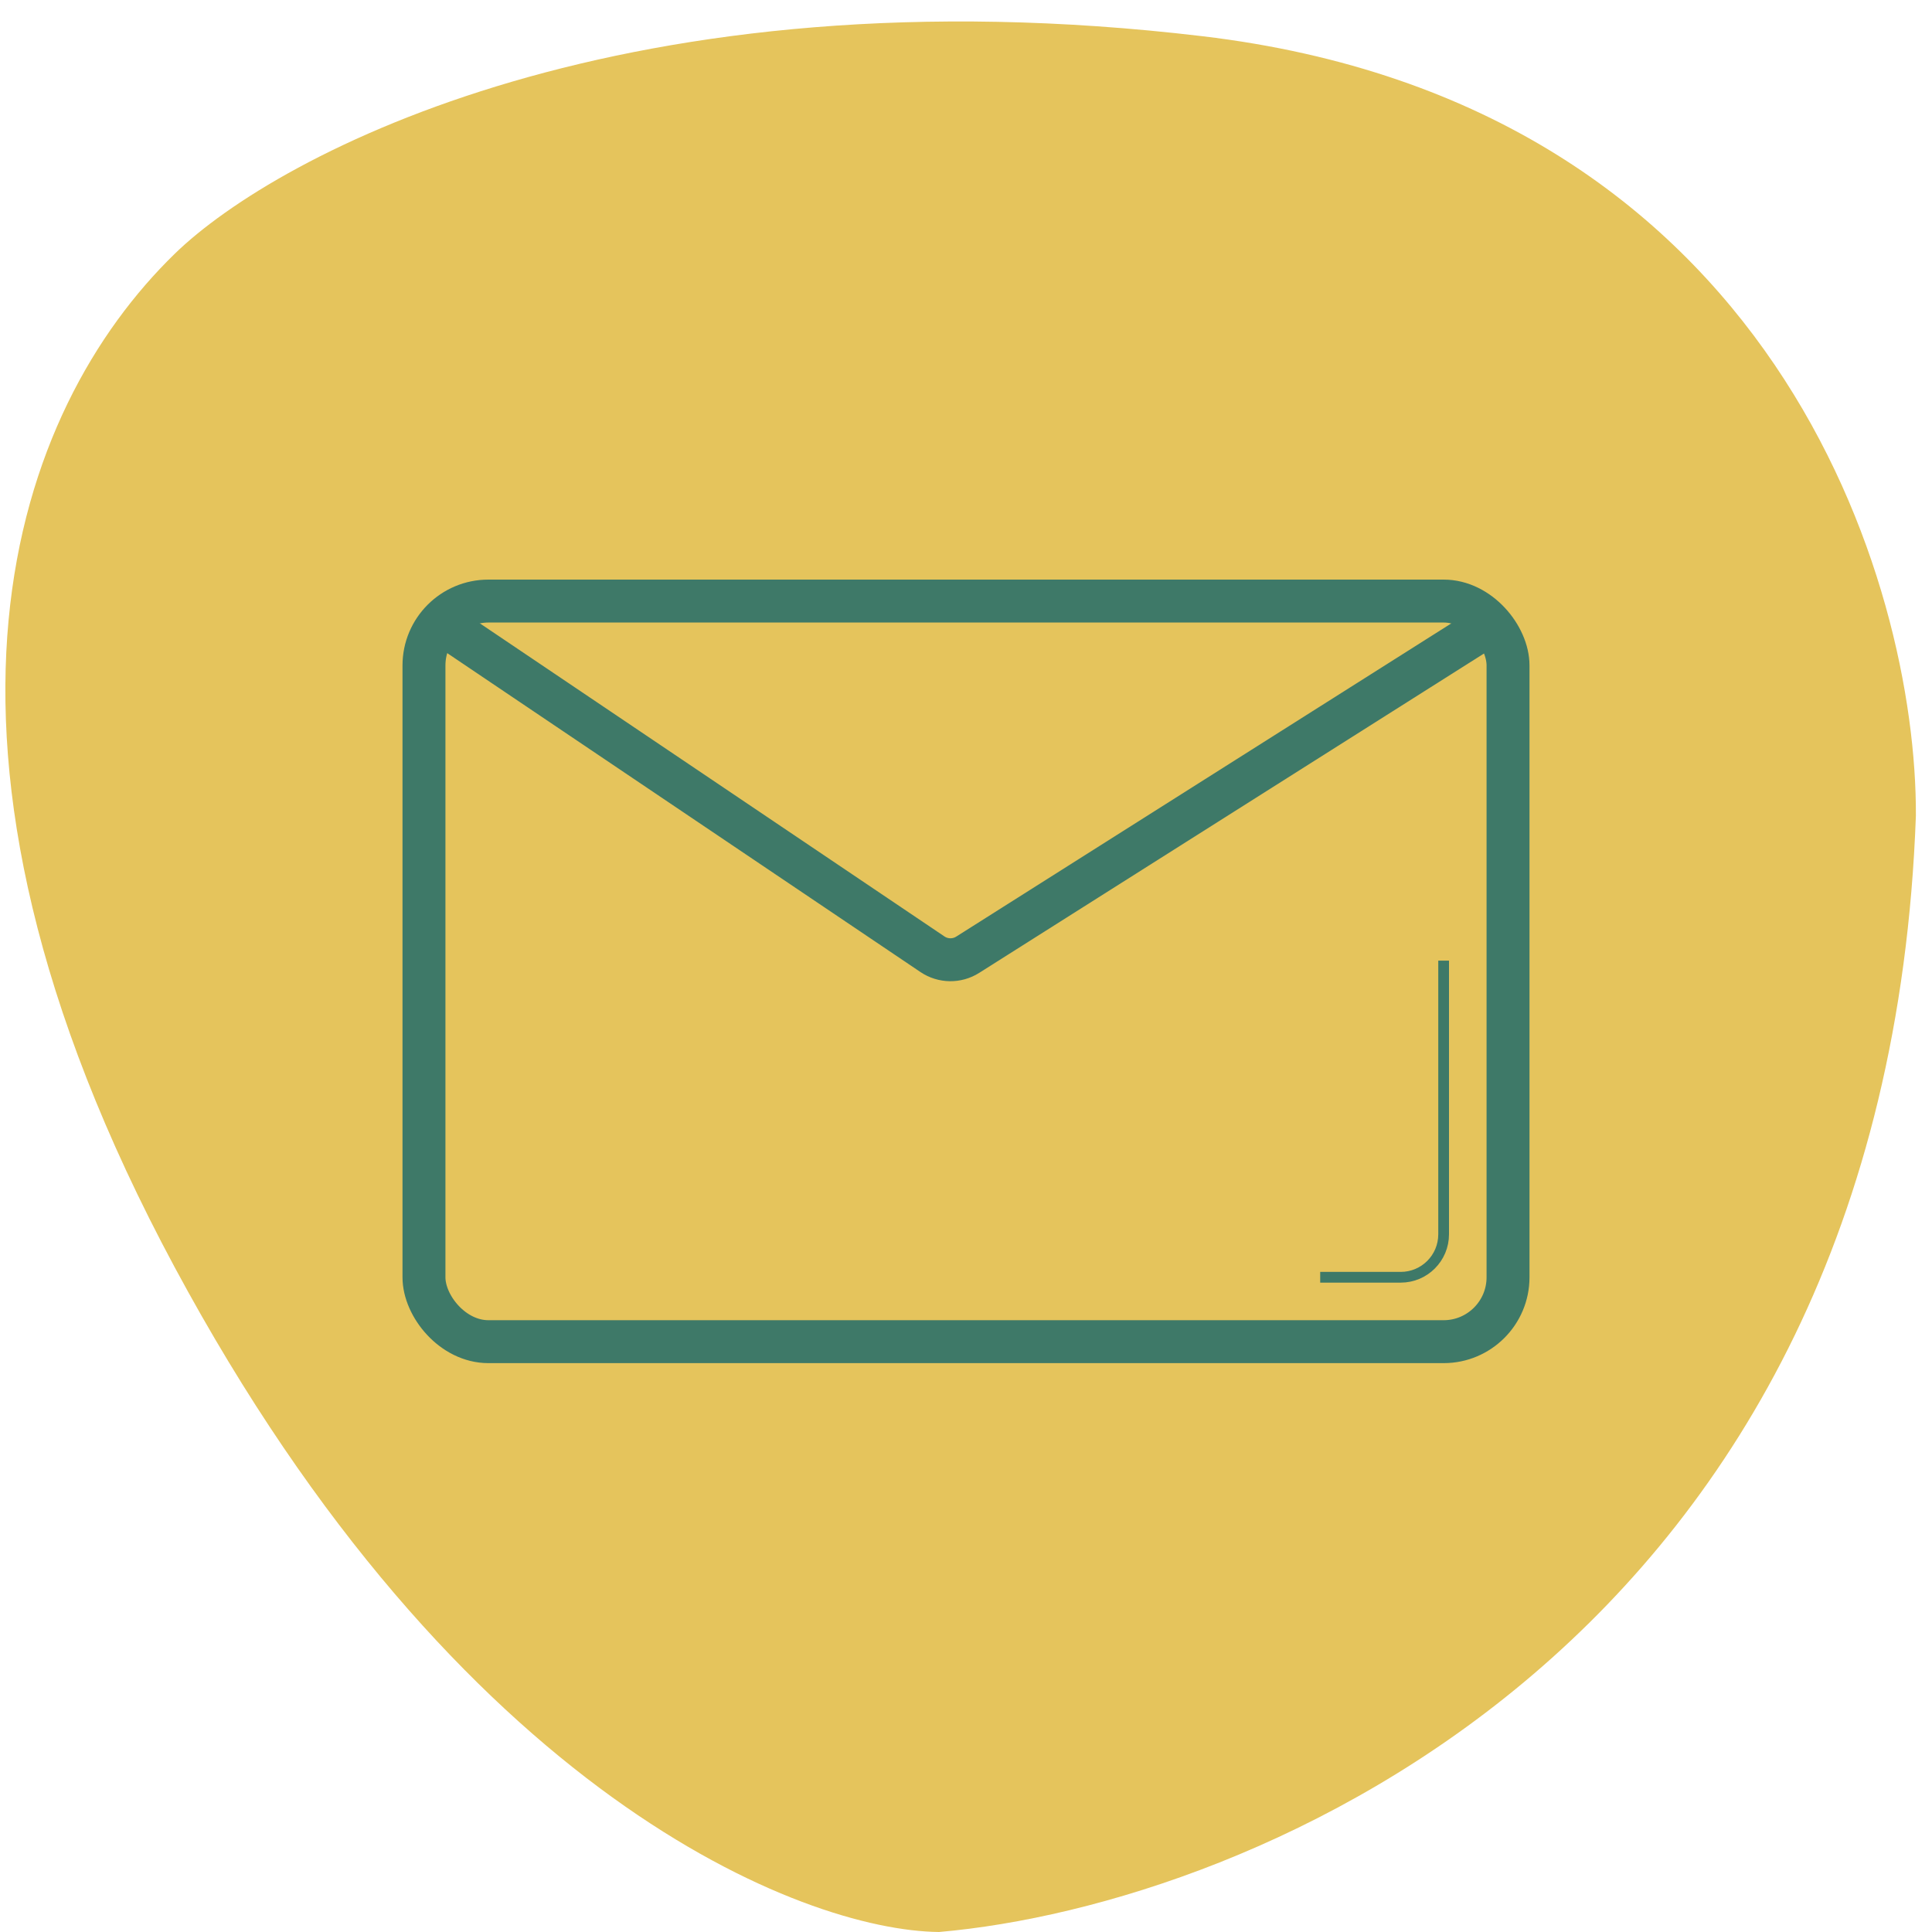
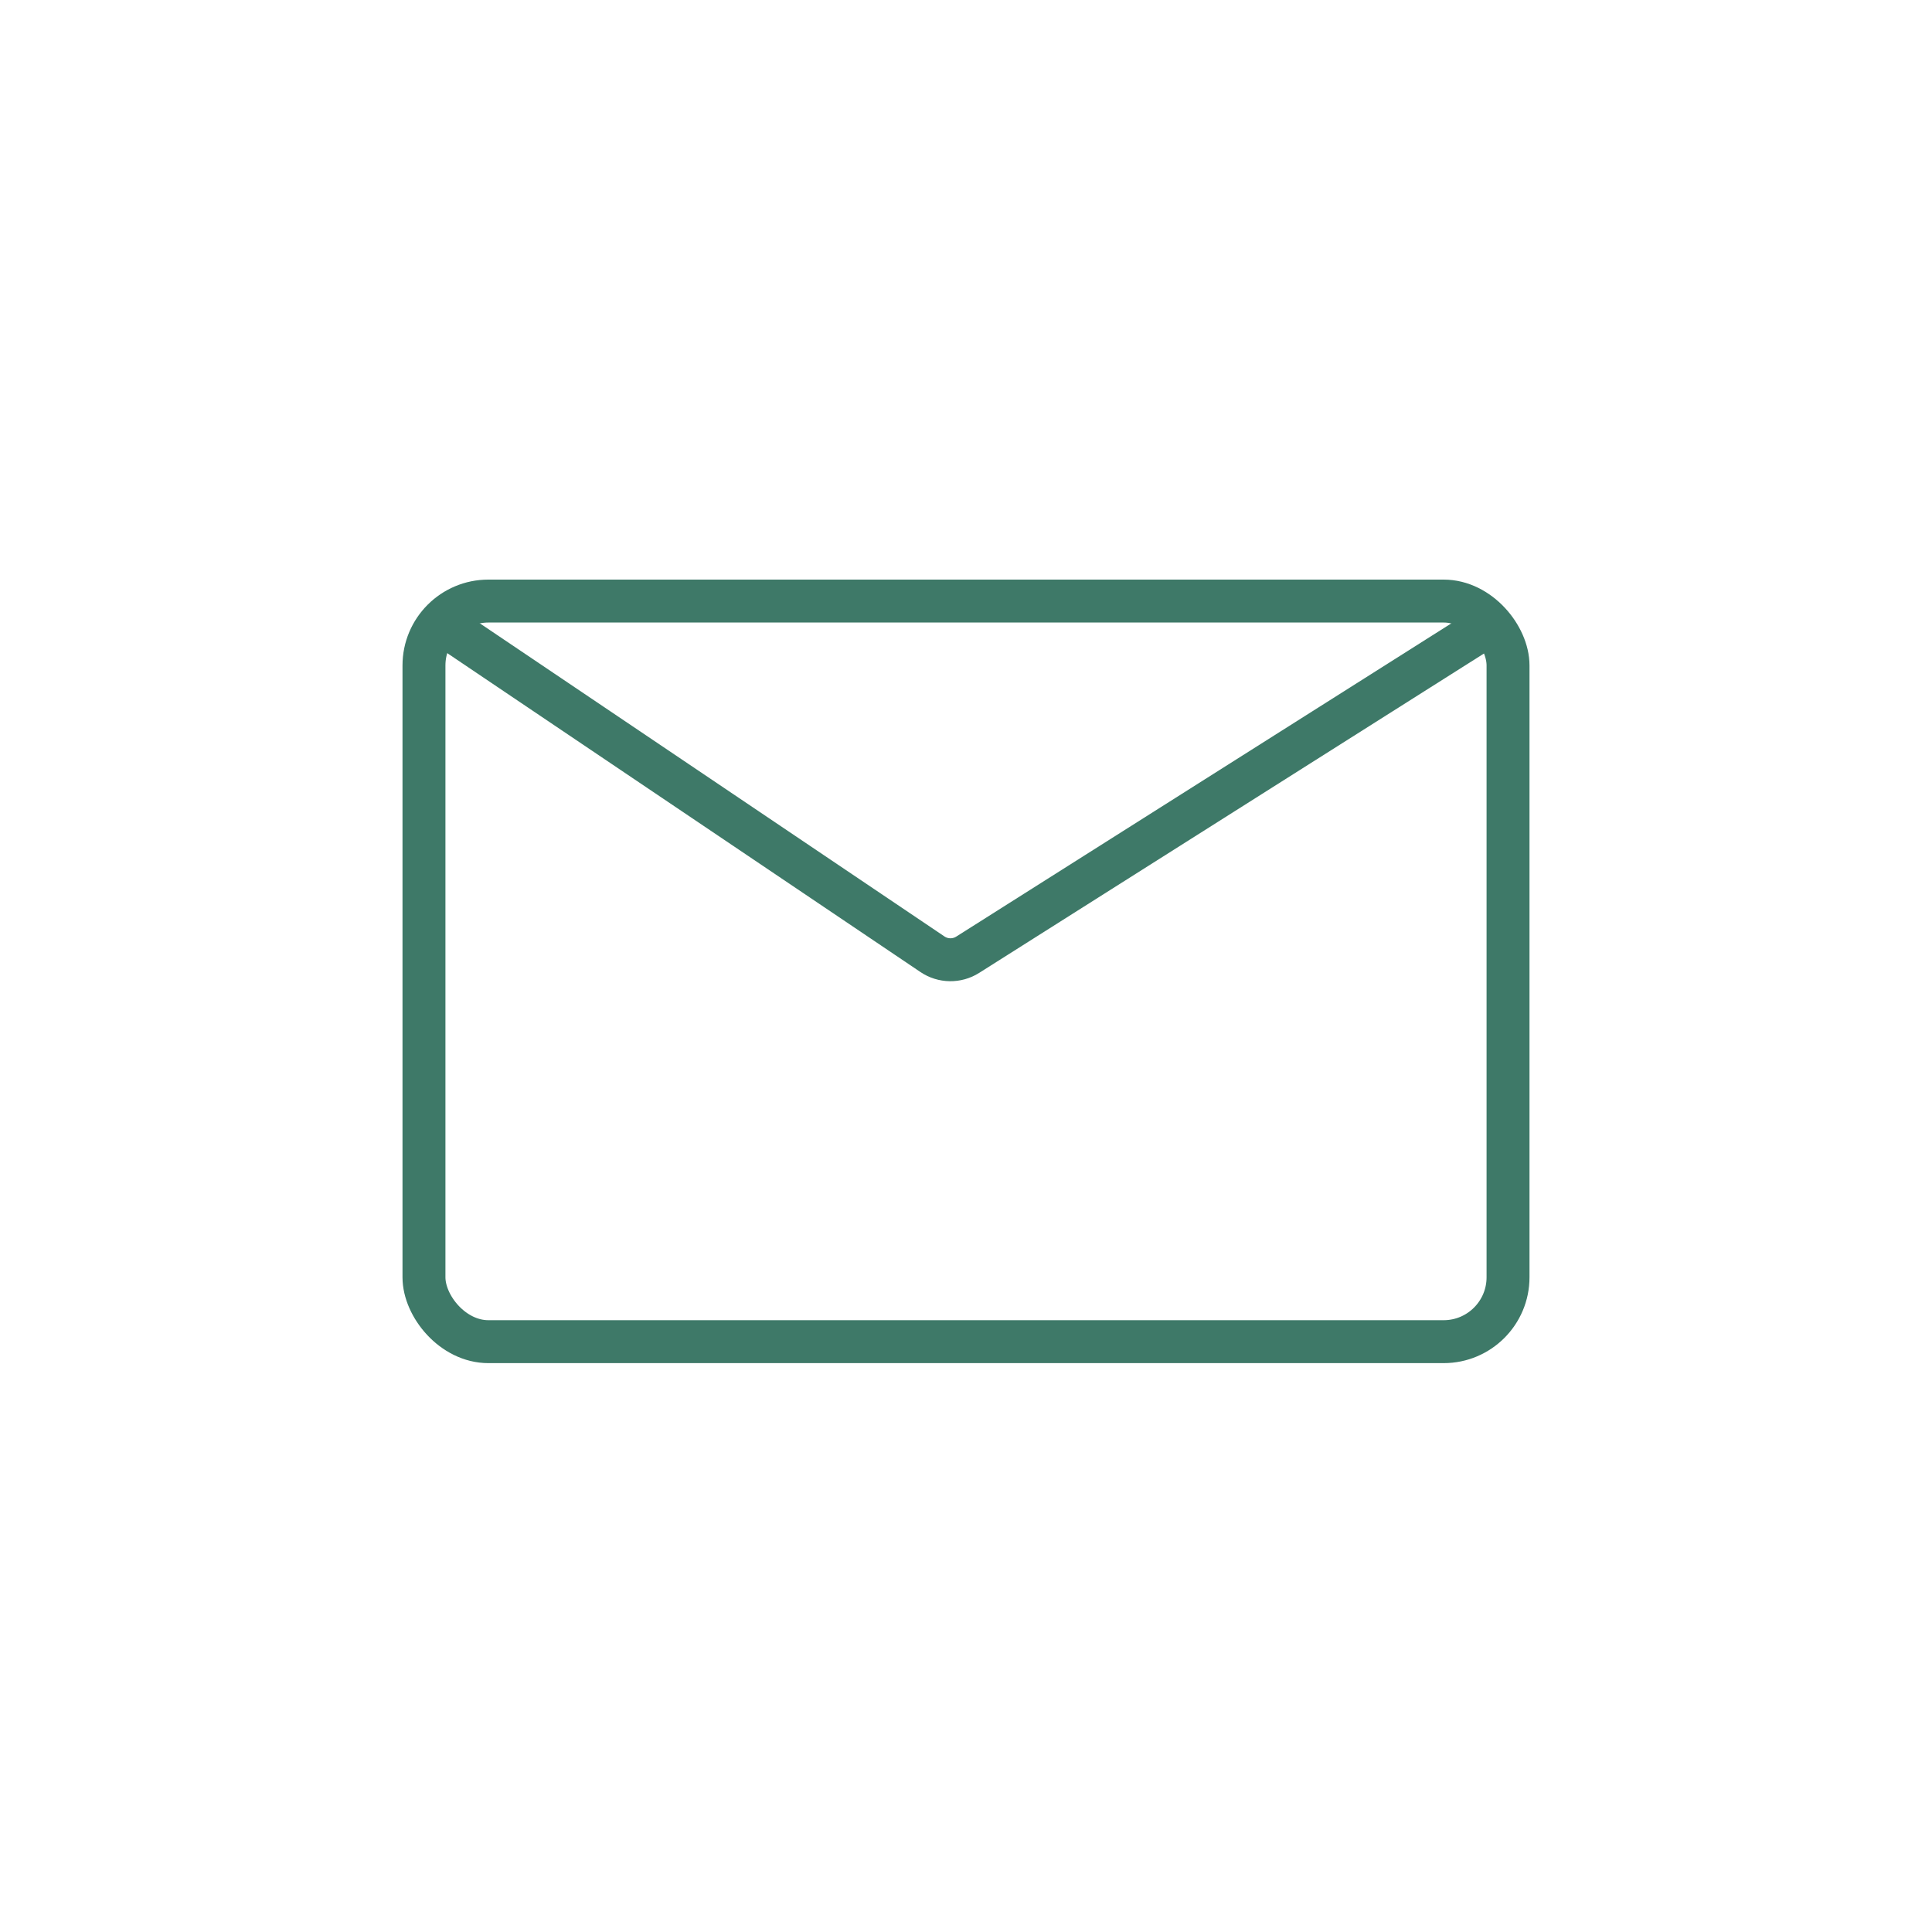
<svg xmlns="http://www.w3.org/2000/svg" width="180" height="180" viewBox="0 0 180 180" fill="none">
  <g clip-path="url(#clip0_590_3491)">
-     <path d="M112.022 3.373C165.454 9.724 178.603 54.44 178.499 76.004C175.703 153.101 116.662 177.458 87.491 180C74.778 179.869 42.736 167.297 16.27 118.059C-10.196 68.82 1.477 38.066 16.27 23.653C25.925 14.246 58.591 -2.979 112.022 3.373Z" fill="#E5C45C" />
    <rect x="39.5" y="56" width="101" height="69" rx="6" stroke="#3E7968" stroke-width="4" />
-     <path d="M134.5 89.5V115C134.5 117.209 132.709 119 130.5 119H123" stroke="#3E7968" />
    <path d="M42.5 59L86.875 88.905C87.862 89.57 89.15 89.589 90.156 88.953L137.5 59" stroke="#3E7968" stroke-width="4" />
  </g>
  <defs>
    <clipPath id="clip0_590_3491">
      <rect width="180" height="180" fill="white" />
    </clipPath>
  </defs>
</svg>